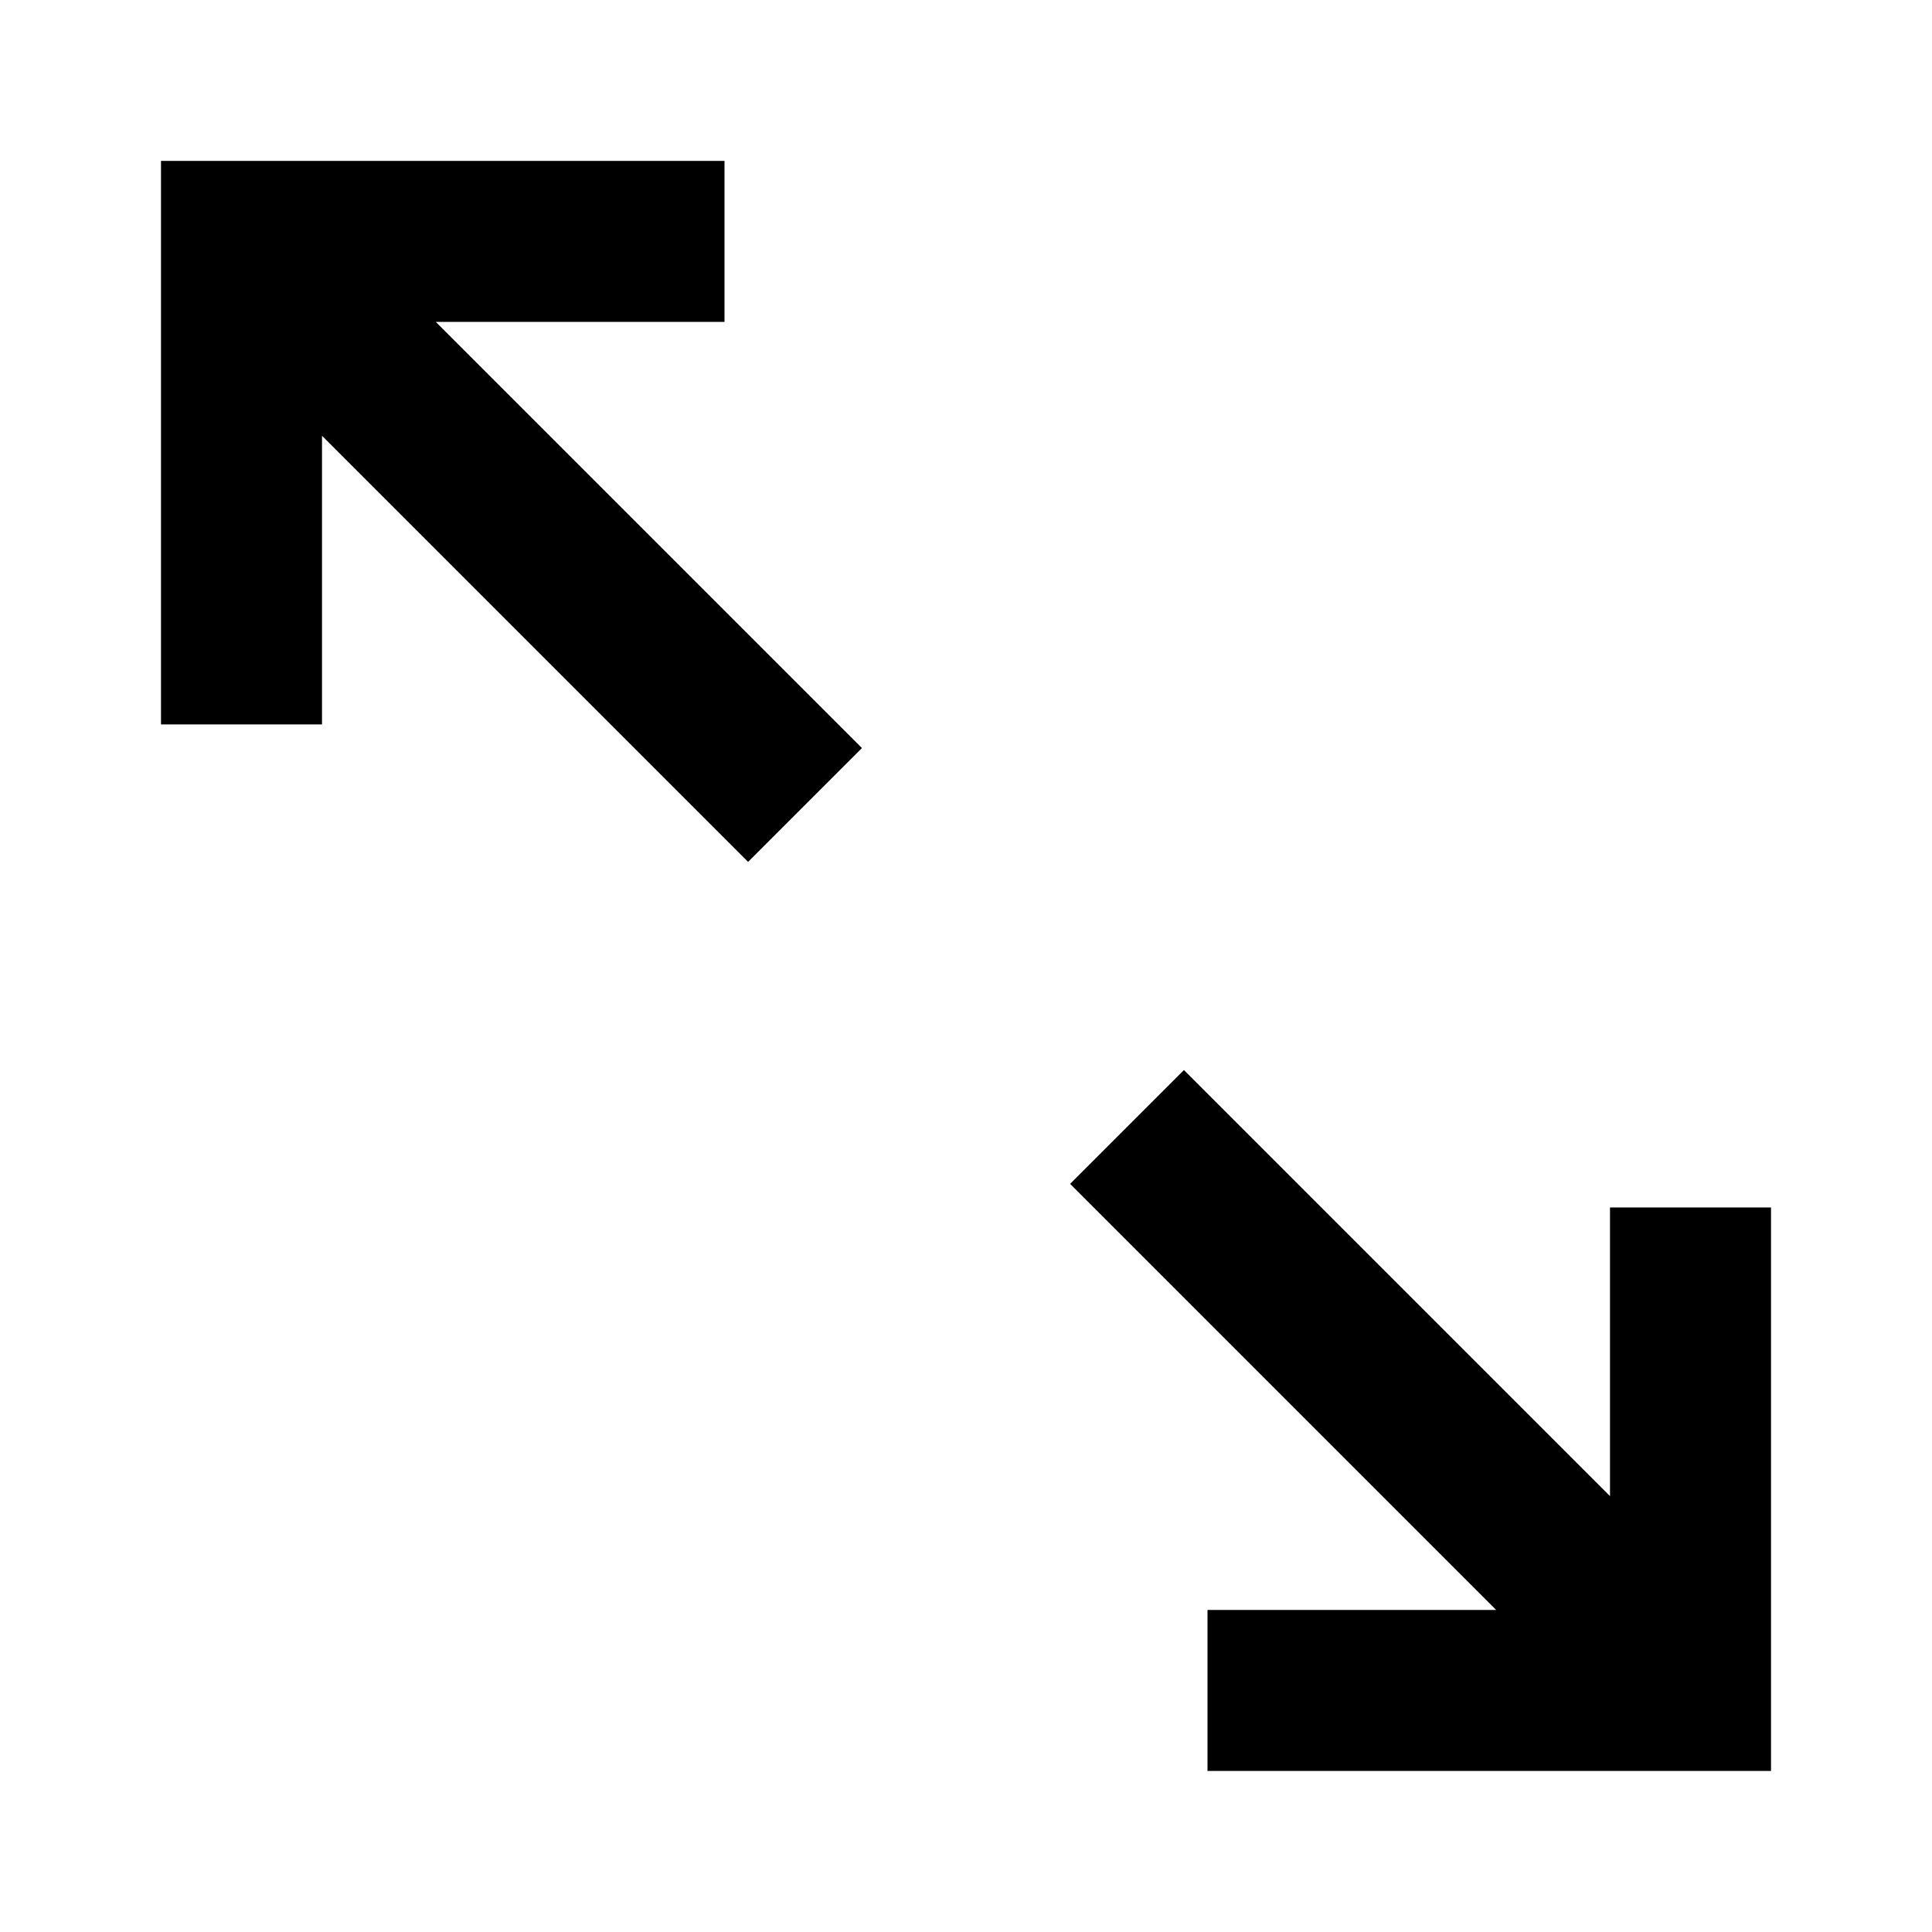
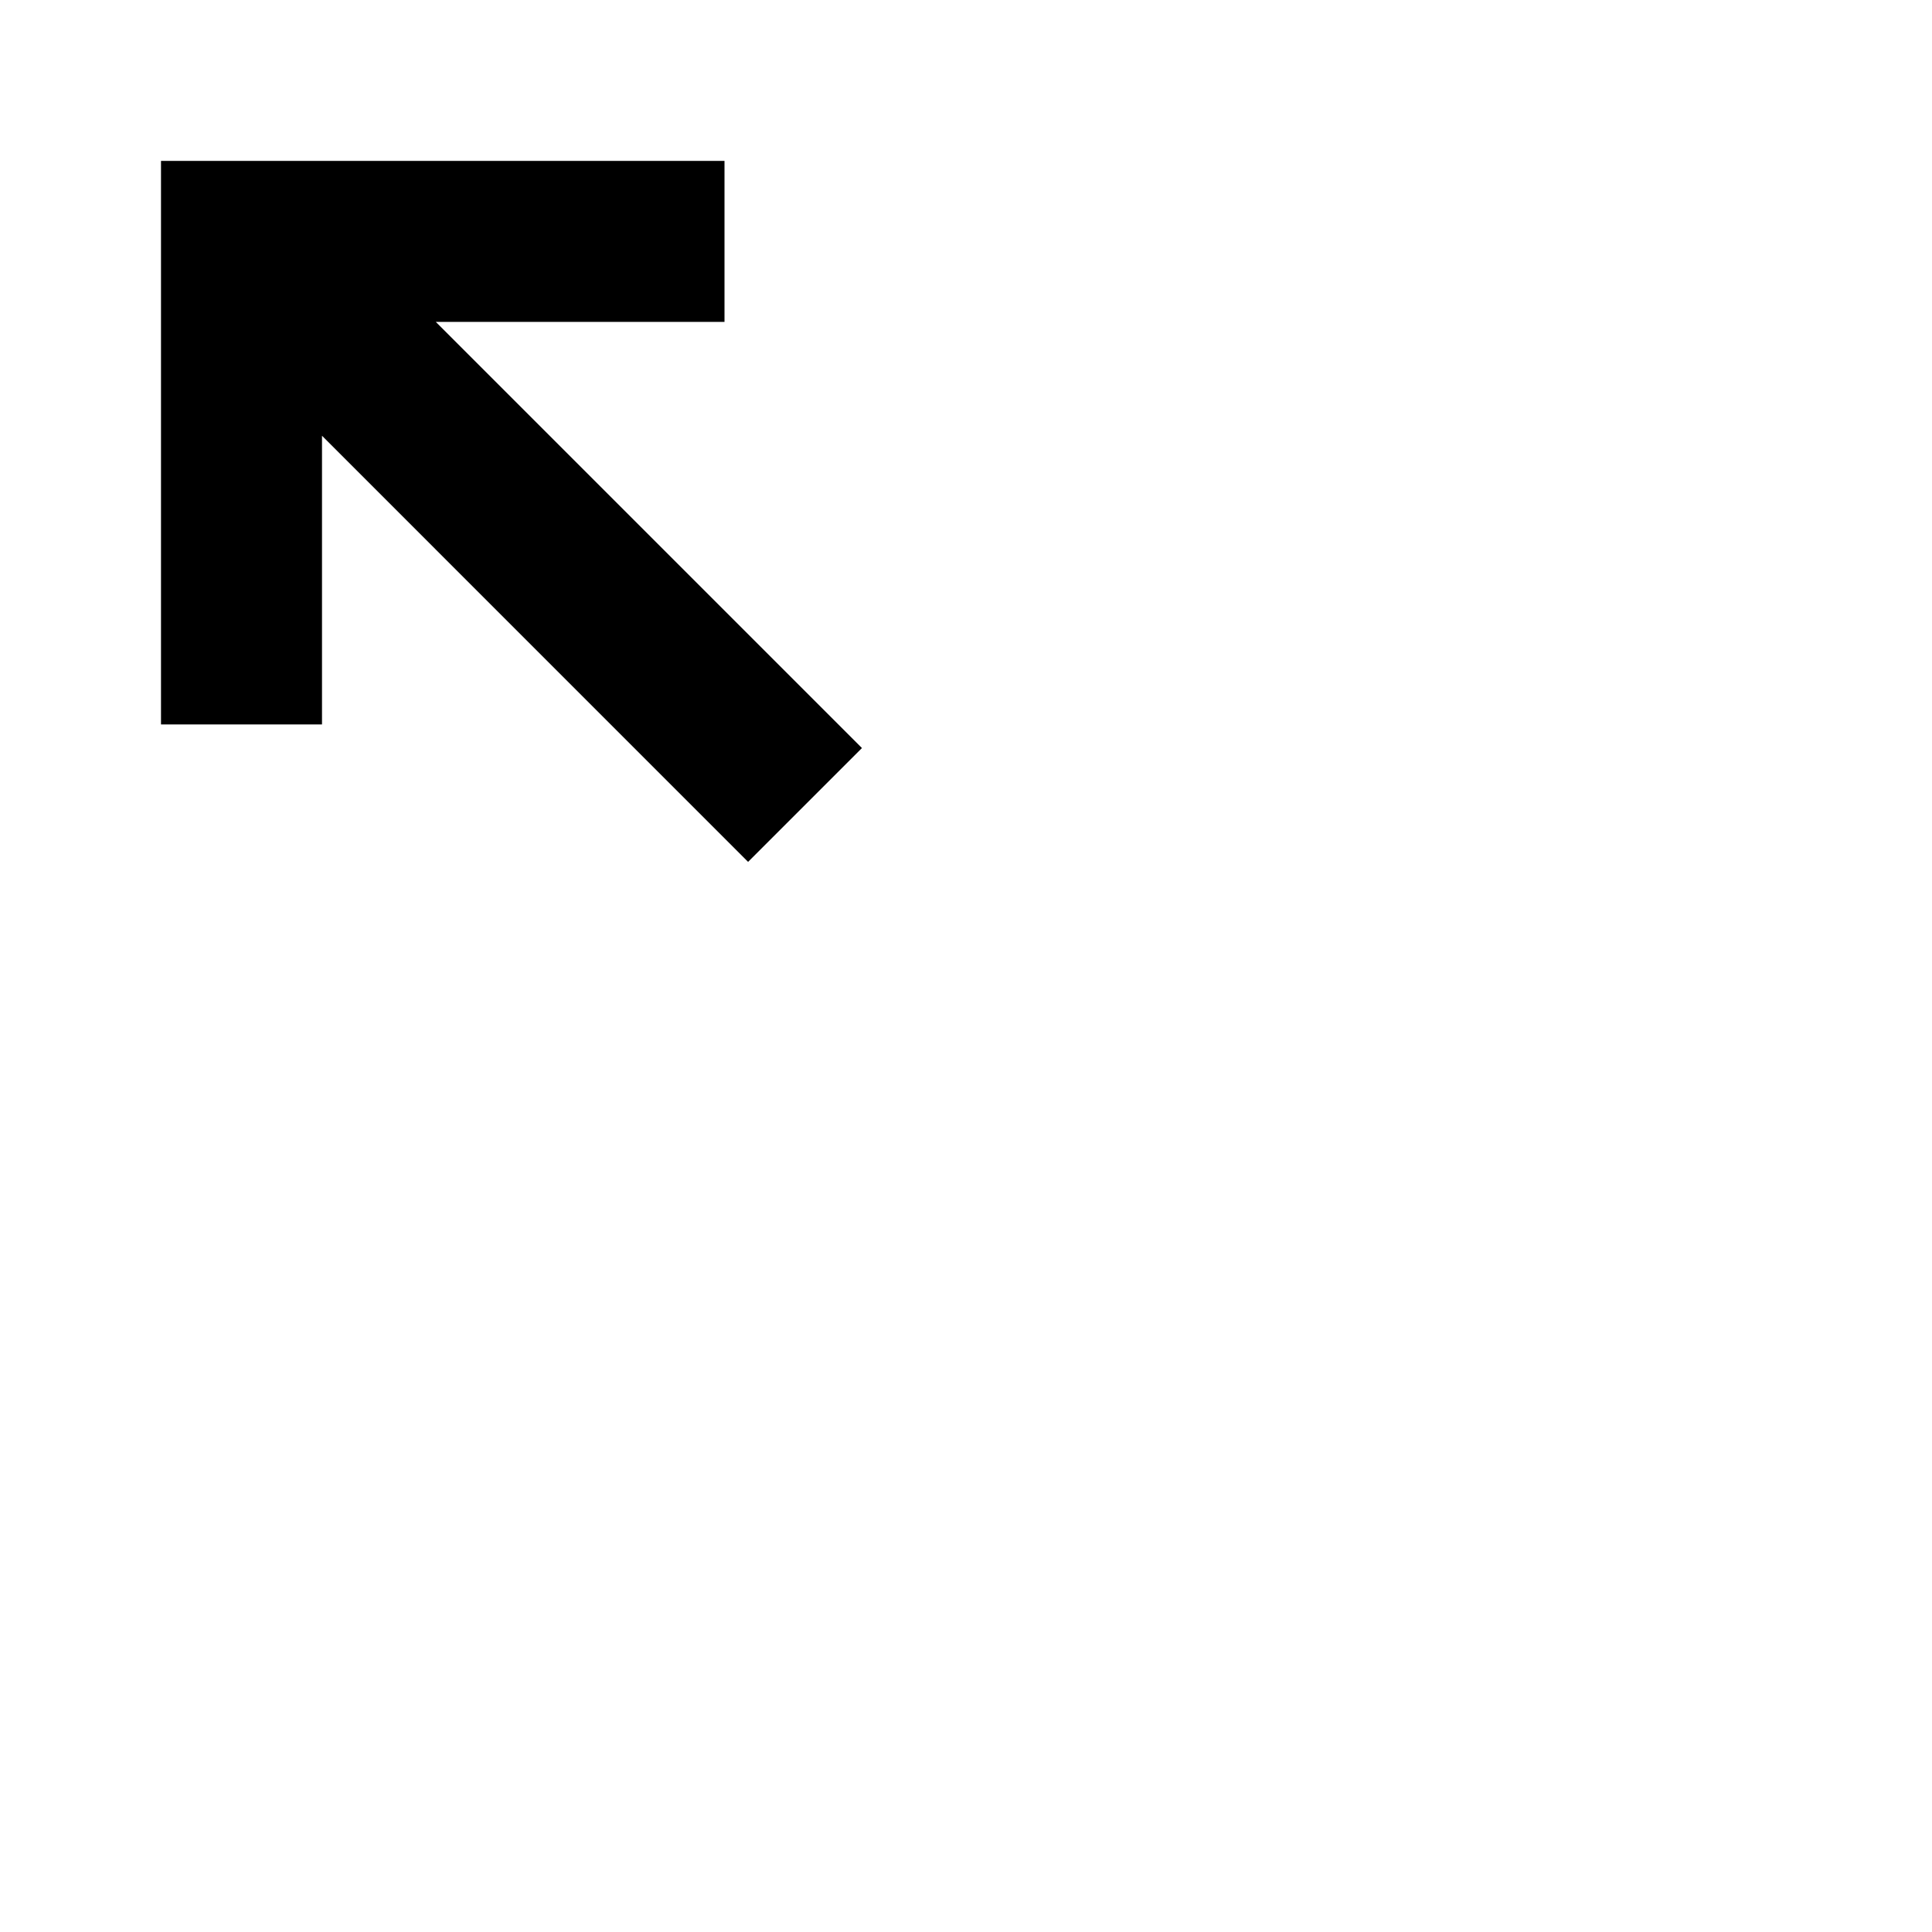
<svg xmlns="http://www.w3.org/2000/svg" width="800px" height="800px" viewBox="0 0 48 48">
-   <path d="M0 0h48v48H0z" fill="none" />
  <g id="Shopicon">
    <g>
-       <polygon points="40,37.171 29.415,26.585 26.587,29.413 37.172,39.999 30,39.999 30,43.999 44,43.999 44,29.999 40,29.999   " />
      <polygon points="18.586,21.413 21.415,18.585 10.828,7.998 18,7.998 18,3.998 4,3.998 4,17.998 8,17.998 8,10.826   " />
    </g>
  </g>
</svg>